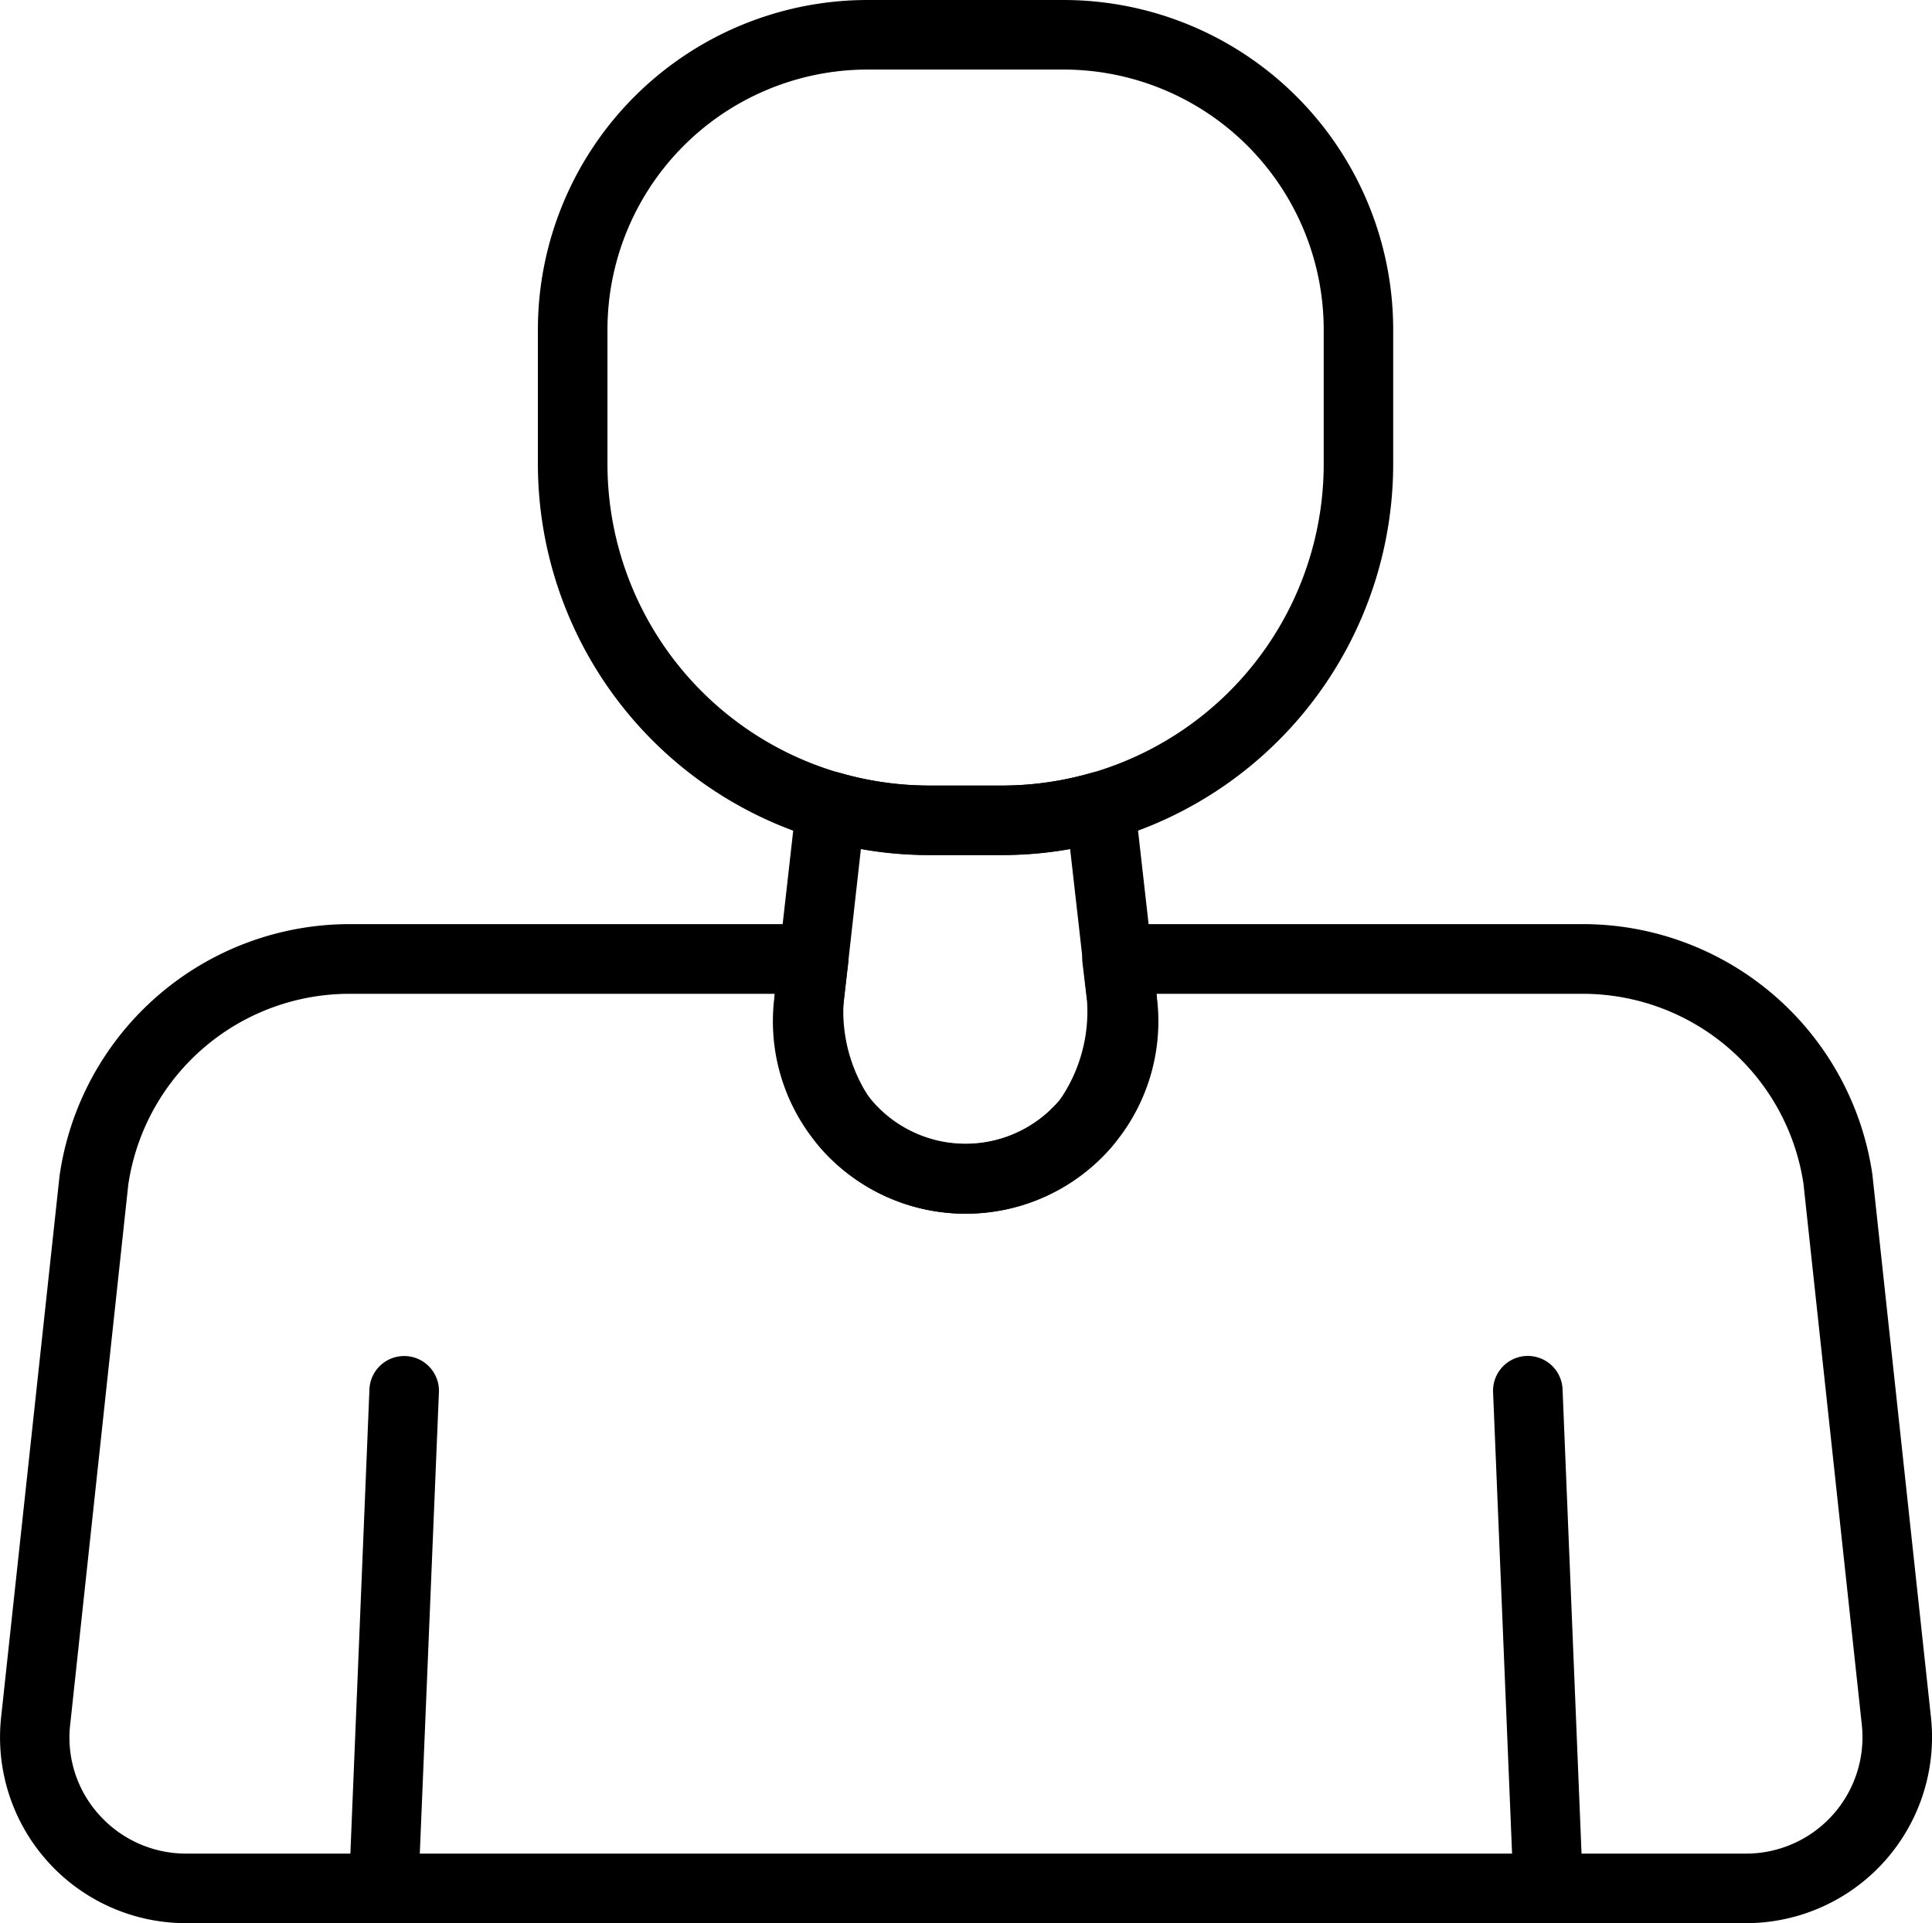
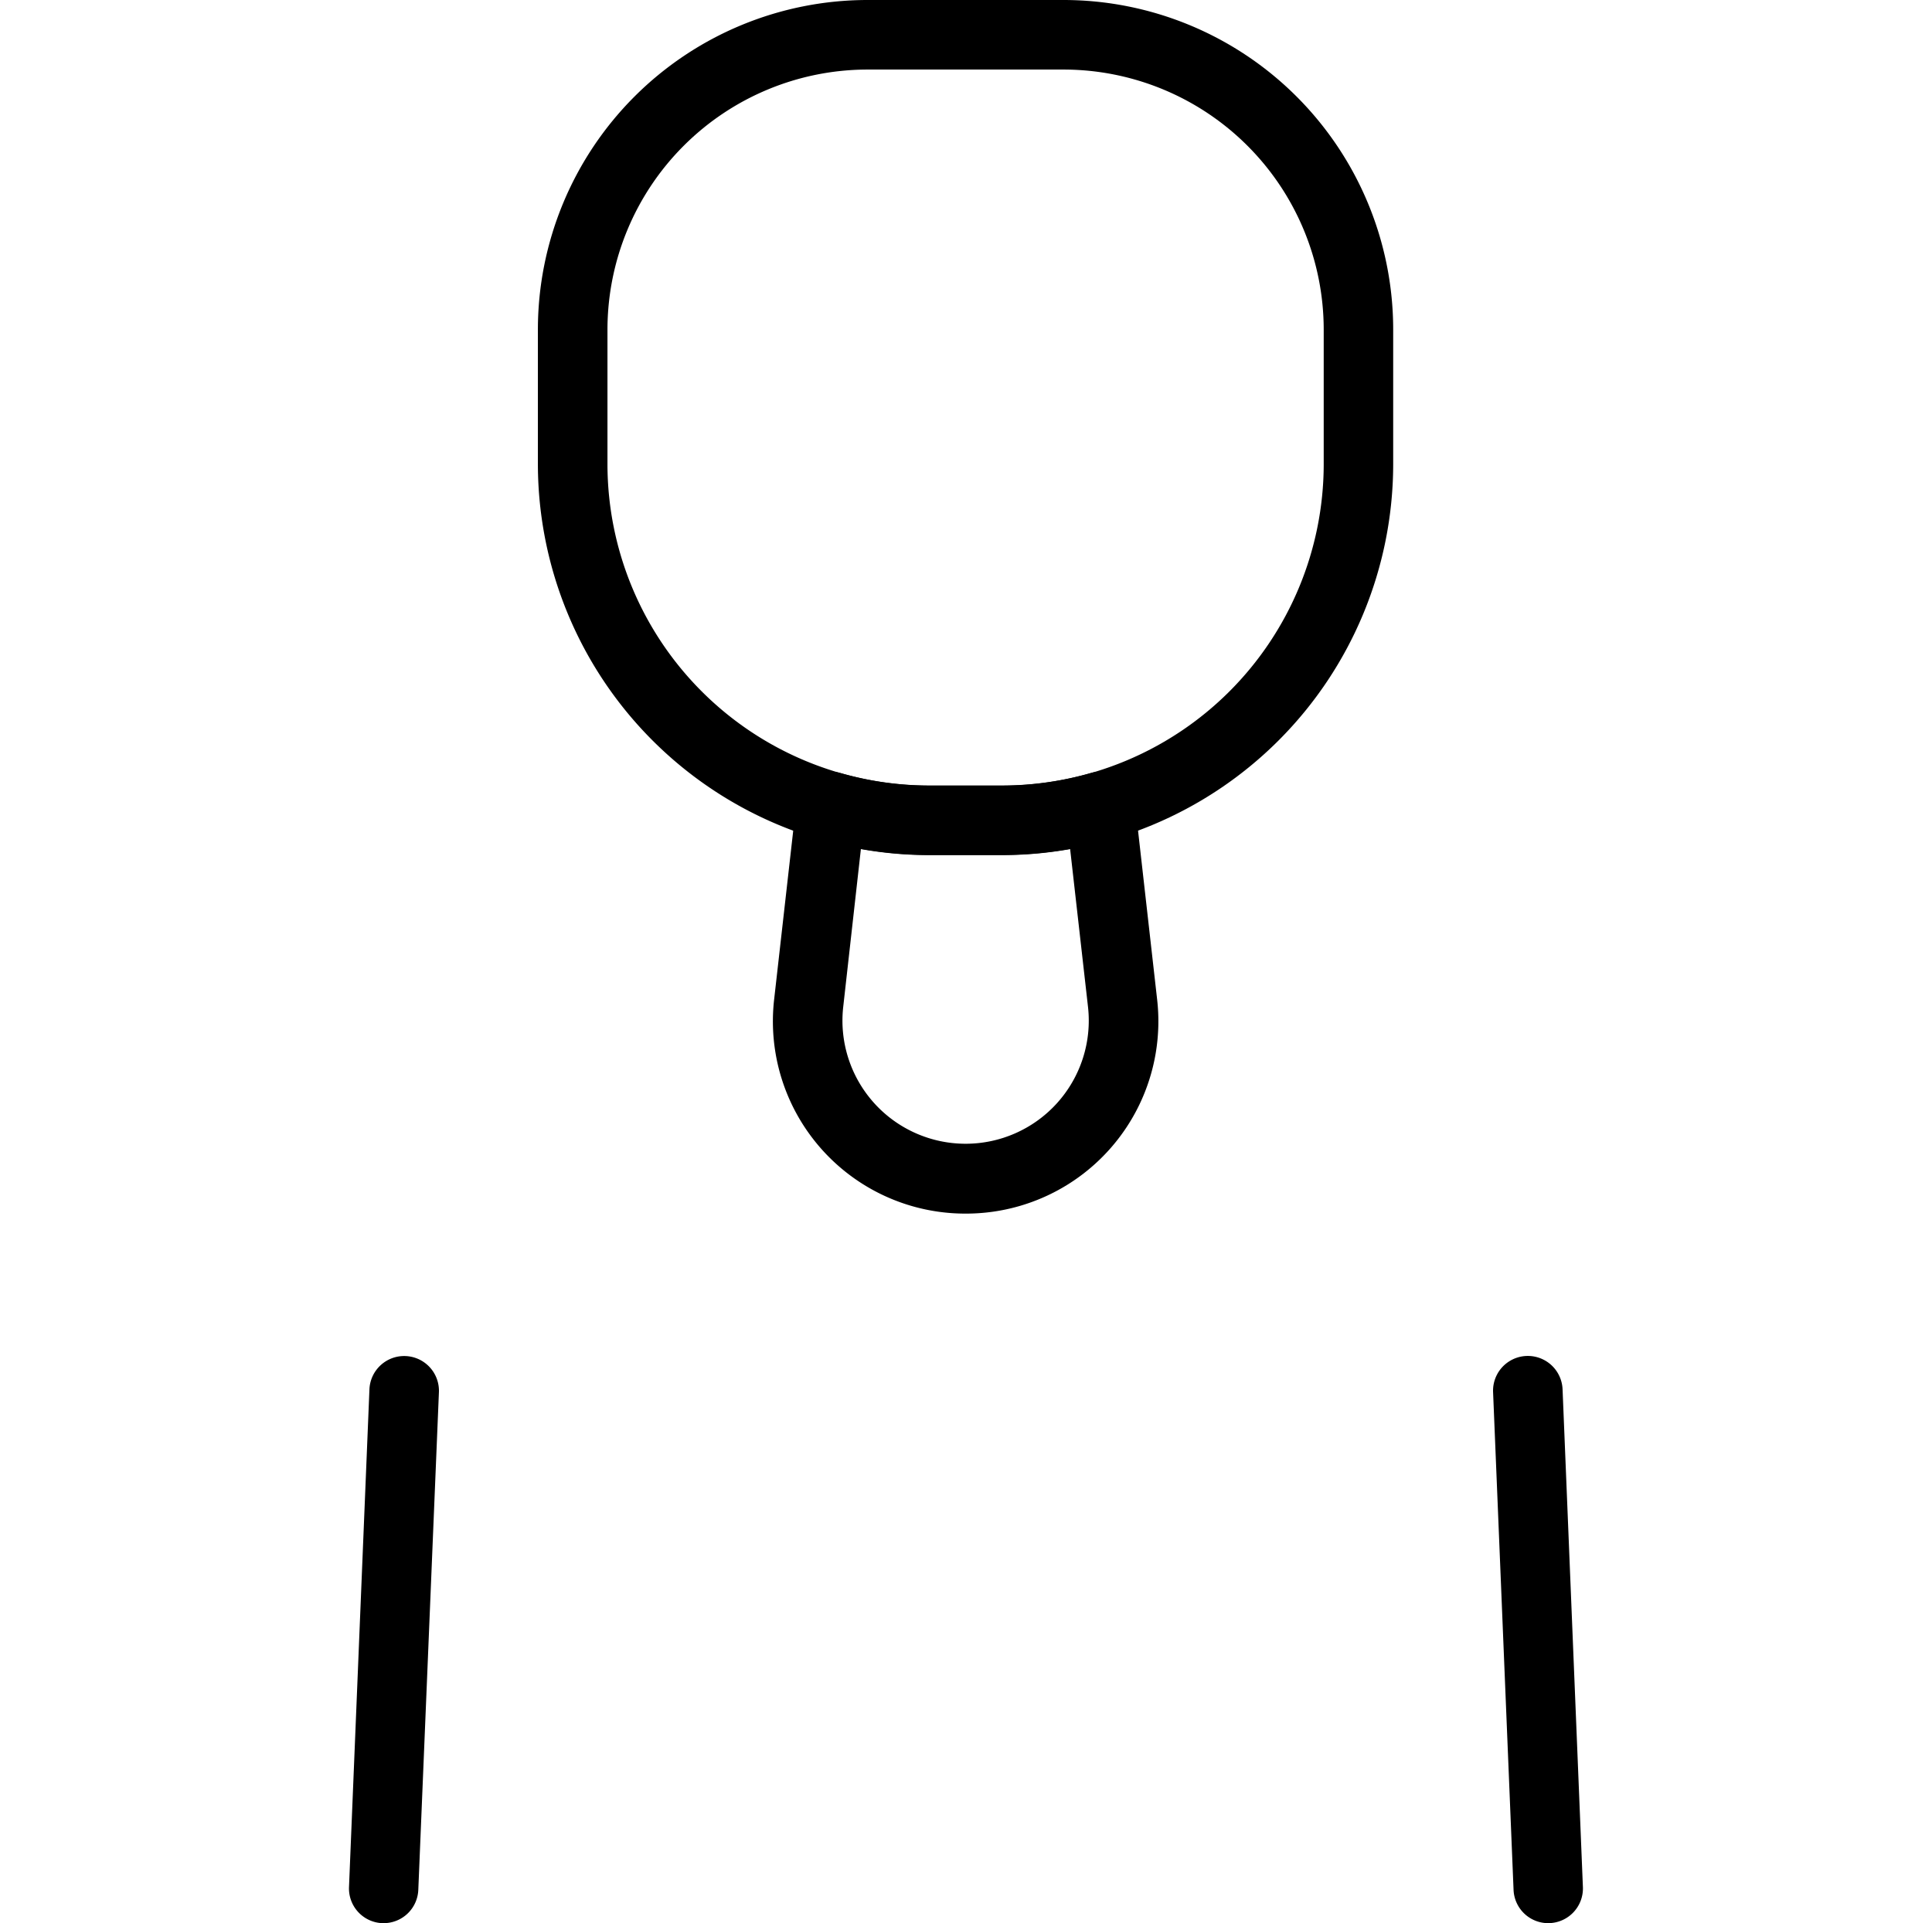
<svg xmlns="http://www.w3.org/2000/svg" id="icon_counter" width="42.182" height="42" viewBox="0 0 42.182 42">
  <defs>
    <clipPath id="clip-path">
      <rect id="長方形_192" data-name="長方形 192" width="42.182" height="42" />
    </clipPath>
  </defs>
  <g id="グループ_270" data-name="グループ 270" transform="translate(0 0)" clip-path="url(#clip-path)">
    <path id="パス_398" data-name="パス 398" d="M6.845,36.041H6.814a.758.758,0,0,1-.727-.789l.446-10.869a.759.759,0,1,1,1.517.063L7.6,35.312a.758.758,0,0,1-.757.729" transform="translate(1.533 5.959)" />
    <path id="パス_399" data-name="パス 399" d="M27.243,36.041a.758.758,0,0,1-.757-.729l-.447-10.868a.759.759,0,0,1,1.517-.063L28,35.251a.758.758,0,0,1-.727.789h-.031" transform="translate(6.56 5.959)" />
-     <path id="パス_400" data-name="パス 400" d="M38.12,37.938H4.062A4.06,4.06,0,0,1,.024,33.444L1.3,21.62a6.4,6.4,0,0,1,6.36-5.5H17.765a.76.76,0,0,1,.754.845l-.1.841a3.415,3.415,0,0,0,.6,2.161,2.691,2.691,0,0,0,4.115,0,3.4,3.4,0,0,0,.6-2.161l-.1-.841a.76.76,0,0,1,.754-.845H34.525a6.39,6.39,0,0,1,6.355,5.465l1.279,11.853a4.063,4.063,0,0,1-4.039,4.5M7.658,17.642A4.881,4.881,0,0,0,2.8,21.816L1.532,33.606a2.512,2.512,0,0,0,.636,1.969,2.546,2.546,0,0,0,1.894.844H38.12A2.542,2.542,0,0,0,40.649,33.6L39.375,21.783a4.873,4.873,0,0,0-4.85-4.141H25.249a4.9,4.9,0,0,1-.951,3.311,4.211,4.211,0,0,1-6.431,0,4.912,4.912,0,0,1-.951-3.311Z" transform="translate(0 4.062)" />
    <path id="パス_401" data-name="パス 401" d="M17.687,23.112a4.2,4.2,0,0,1-4.181-4.677l.486-4.3a.759.759,0,0,1,.963-.645,7.058,7.058,0,0,0,1.919.273H18.5a7.058,7.058,0,0,0,1.919-.273.759.759,0,0,1,.963.645l.486,4.3h0a4.2,4.2,0,0,1-4.181,4.677M15.4,15.152,15.014,18.6a2.689,2.689,0,1,0,5.345,0l-.391-3.453a8.328,8.328,0,0,1-1.469.131H16.873a8.339,8.339,0,0,1-1.469-.131" transform="translate(3.396 3.392)" />
    <path id="パス_402" data-name="パス 402" d="M19.532,18.675H17.905a8.548,8.548,0,0,1-8.524-8.524V7.195A7.2,7.2,0,0,1,16.576,0H20.86a7.2,7.2,0,0,1,7.195,7.195v2.956a8.547,8.547,0,0,1-8.523,8.524M16.576,1.519A5.683,5.683,0,0,0,10.9,7.195v2.956a7.026,7.026,0,0,0,7.006,7.006h1.626a7.026,7.026,0,0,0,7.006-7.006V7.195A5.683,5.683,0,0,0,20.86,1.519Z" transform="translate(2.363 0)" />
  </g>
</svg>